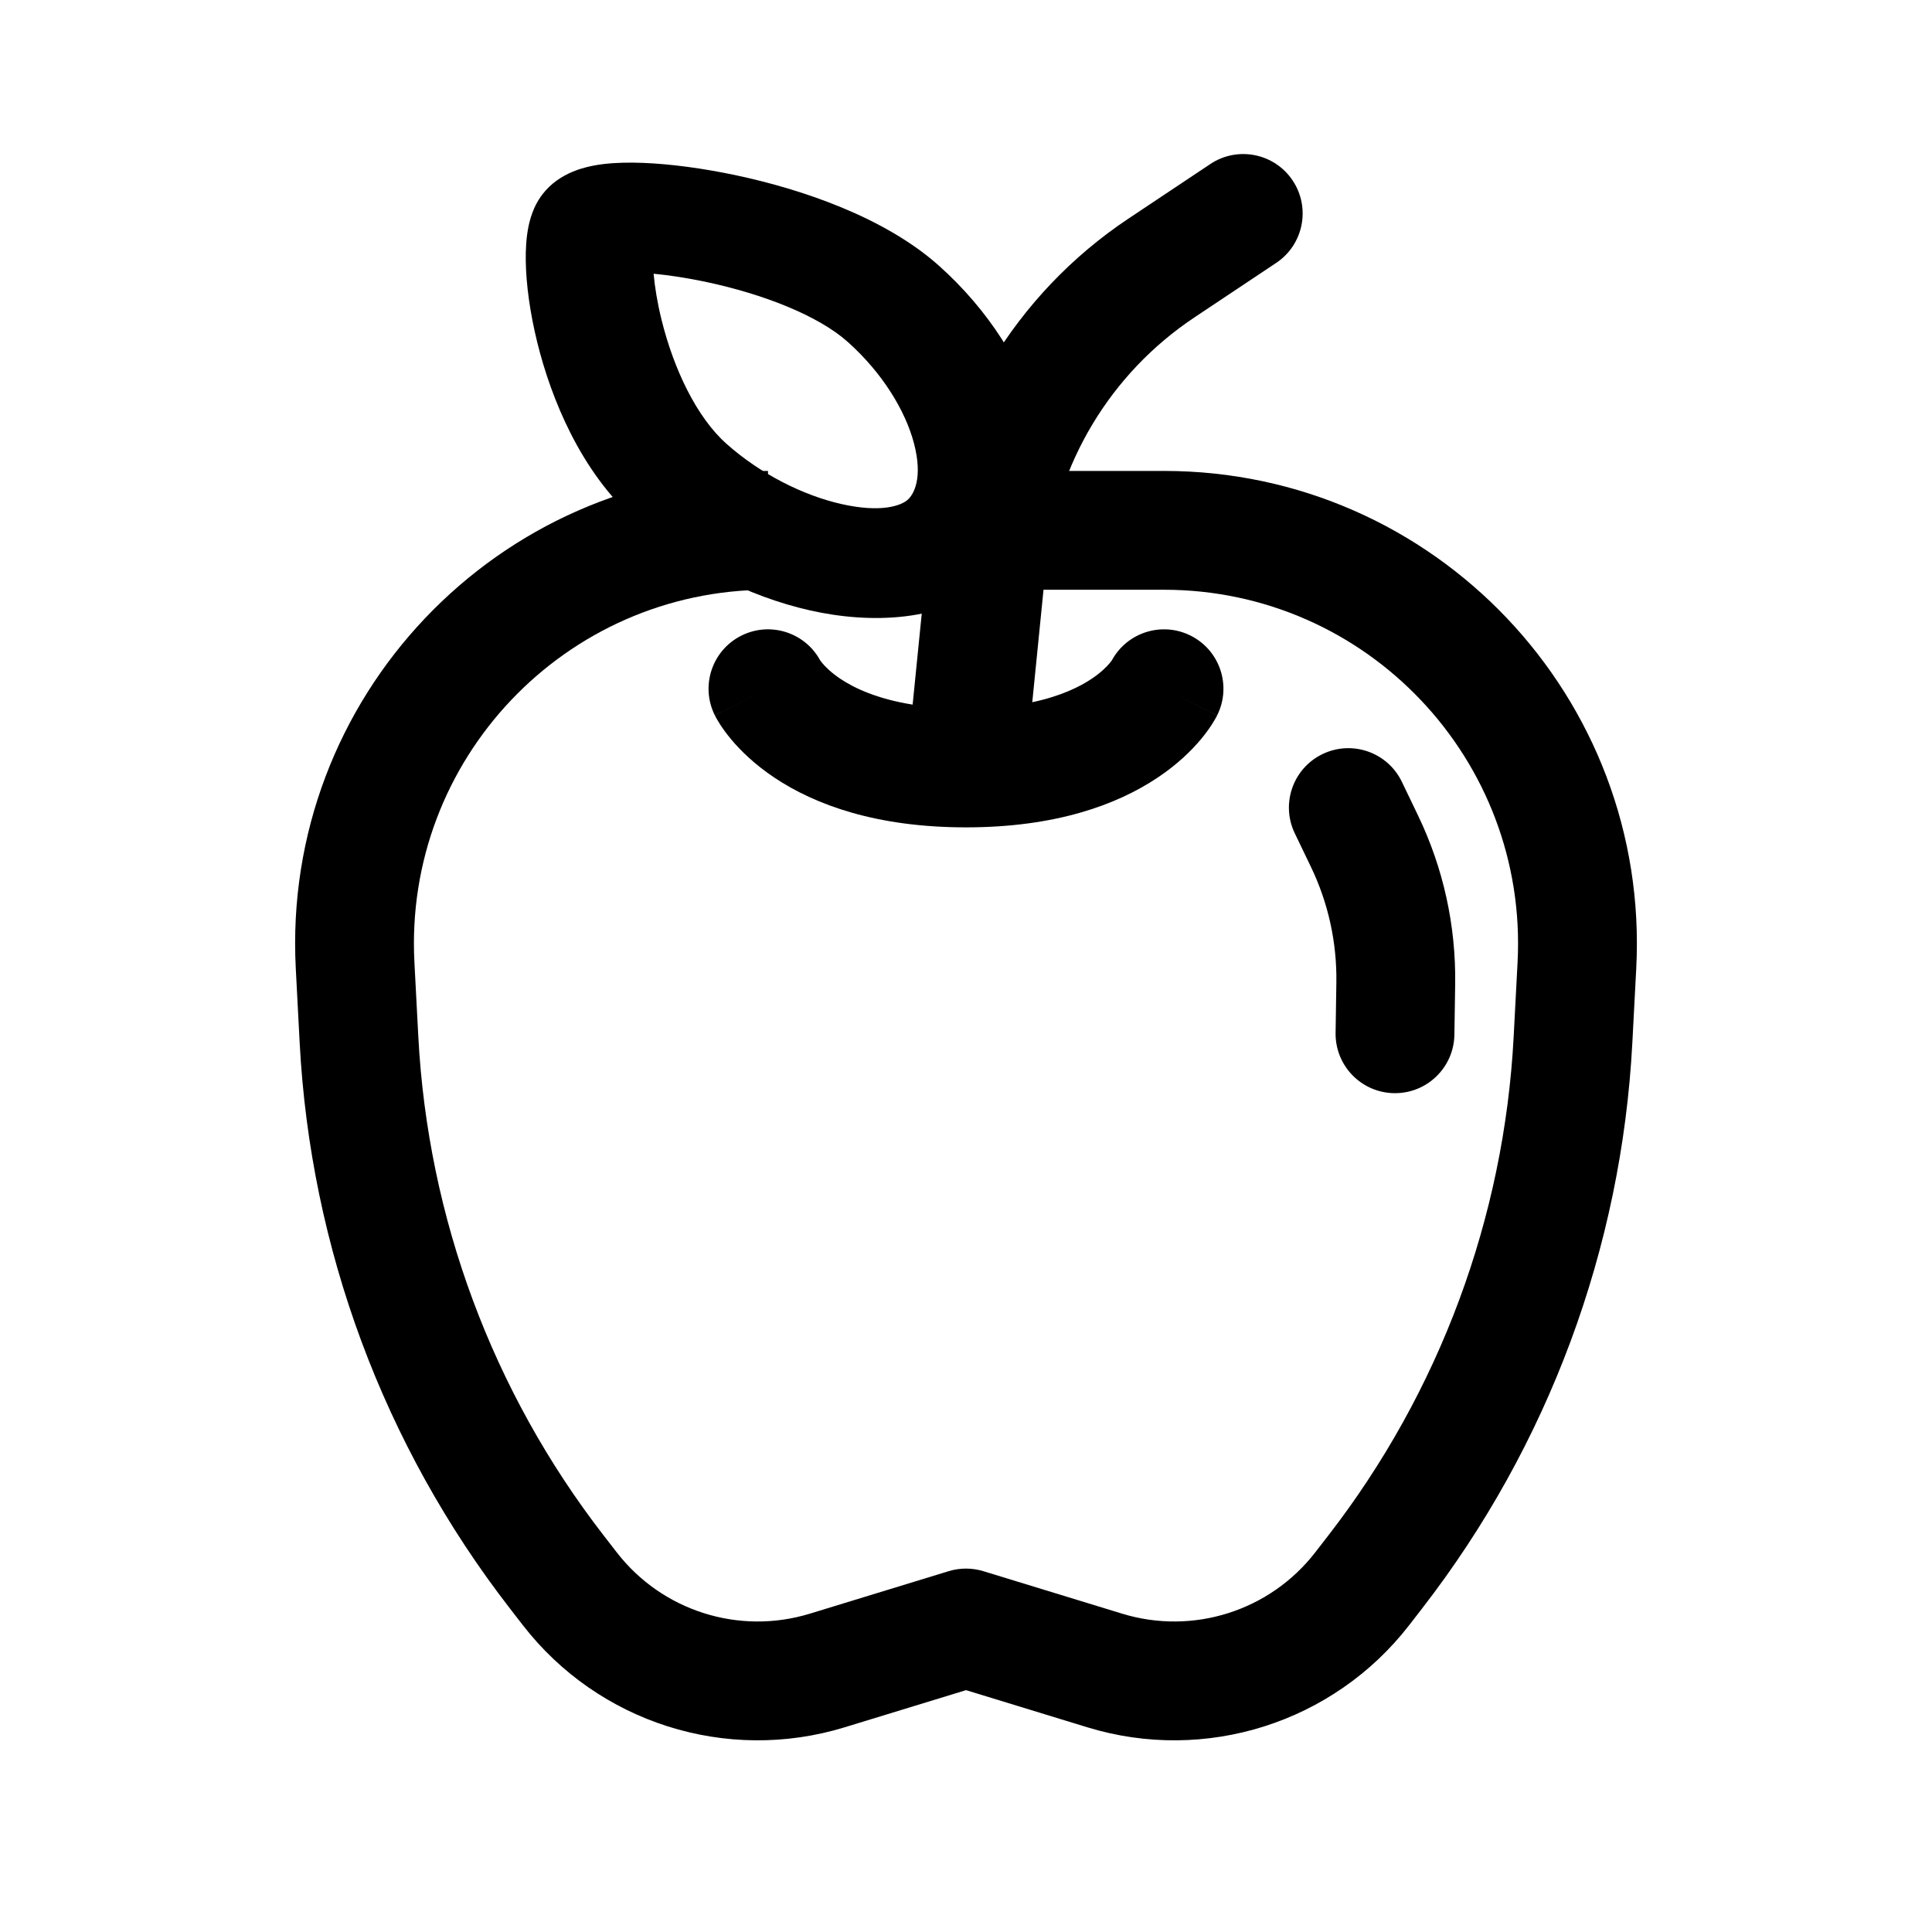
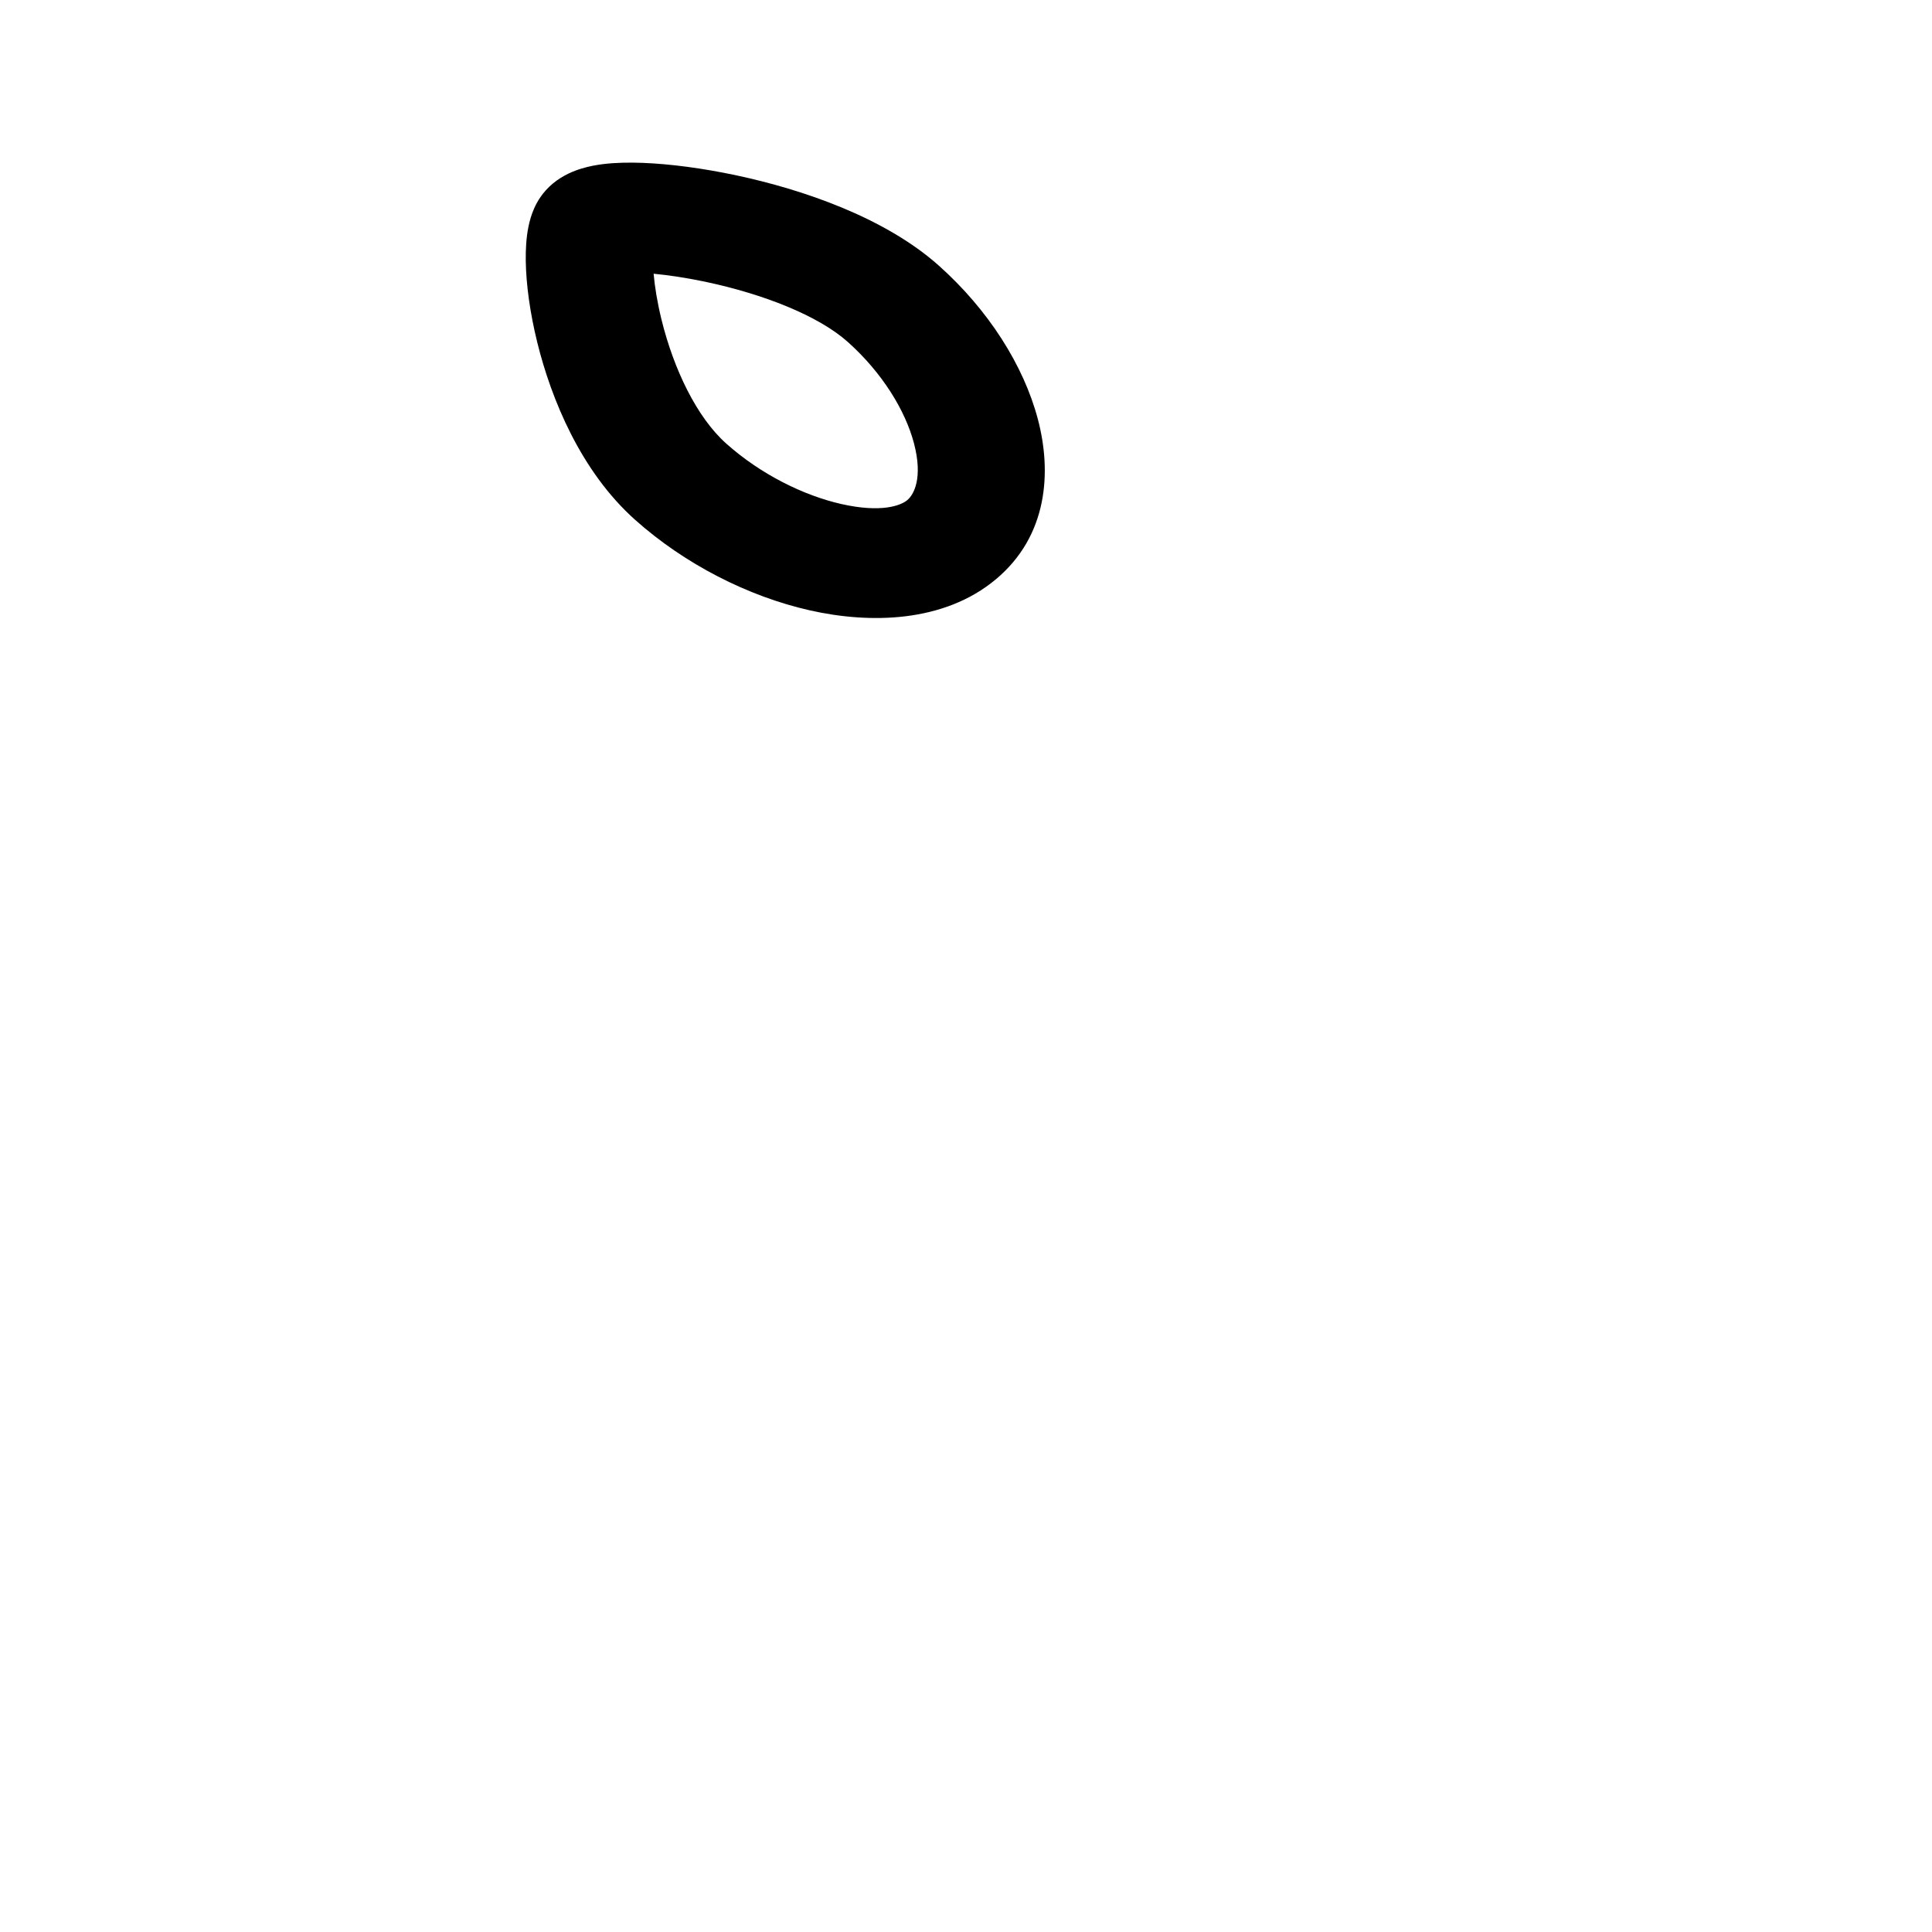
<svg xmlns="http://www.w3.org/2000/svg" fill="#000000" width="800px" height="800px" version="1.1" viewBox="144 144 512 512">
  <g fill-rule="evenodd">
-     <path d="m486.57 191.84c4.824 7.234 2.867 17.012-4.367 21.832l-21.695 14.465c-22.215 14.809-36.625 38.789-39.285 65.355l-3.66 36.605c7.625-1.621 12.605-4.121 15.688-6.176 2.574-1.719 4.086-3.293 4.84-4.195 0.316-0.379 0.504-0.648 0.582-0.762 4.043-7.394 13.246-10.32 20.848-6.519 7.777 3.887 10.93 13.344 7.039 21.121l-14.078-7.039c14.078 7.039 14.074 7.051 14.07 7.062l-0.035 0.07-0.051 0.098-0.117 0.227c-0.086 0.16-0.188 0.34-0.301 0.539-0.227 0.398-0.508 0.875-0.859 1.418-0.695 1.086-1.648 2.43-2.91 3.945-2.527 3.035-6.266 6.703-11.562 10.234-10.738 7.16-26.969 13.141-50.715 13.141s-39.98-5.981-50.719-13.141c-5.297-3.531-9.031-7.199-11.562-10.234-1.258-1.516-2.215-2.859-2.91-3.945-0.348-0.543-0.633-1.02-0.859-1.418-0.113-0.199-0.211-0.379-0.297-0.539l-0.117-0.227-0.051-0.098-0.035-0.07c-0.008-0.012-0.012-0.023 14.07-7.062l-14.082 7.039c-3.891-7.777-0.738-17.234 7.039-21.121 7.602-3.801 16.809-0.875 20.852 6.519 0.078 0.113 0.266 0.383 0.582 0.762 0.75 0.902 2.262 2.477 4.836 4.195 3.523 2.348 9.516 5.277 19.109 6.809l4.039-40.371c3.594-35.941 23.094-68.387 53.148-88.422l21.695-14.465c7.234-4.82 17.008-2.867 21.832 4.367z" />
    <path d="m319.32 228.76c3.219 13.047 9.297 25.793 17.141 32.793 9.129 8.145 20.52 13.766 30.523 16.023 10.57 2.387 15.73 0.406 17.461-1.043 1.727-1.445 4.188-5.84 1.77-15.047-2.293-8.715-8.426-18.73-17.555-26.879-7.848-7-22.395-12.656-37.379-15.855-5.231-1.117-10.055-1.832-14.066-2.211 0.309 3.473 0.984 7.668 2.106 12.219zm-33.734-29.605c0.719-1.598 2.125-4.172 4.883-6.481 2.758-2.309 5.781-3.441 7.656-4.012 2.039-0.617 4.031-0.965 5.715-1.172 3.367-0.414 7.027-0.461 10.574-0.324 7.188 0.281 15.855 1.41 24.801 3.32 17.301 3.691 39.195 11.066 53.594 23.914 13.113 11.703 22.488 26.434 26.254 40.758 3.641 13.828 2.703 30.766-11.125 42.34s-33.449 11.836-49.328 8.25c-16.449-3.715-33.184-12.285-46.297-23.988-14.398-12.848-22.227-31.996-25.941-47.059-1.918-7.785-2.945-15.309-3.039-21.523-0.047-3.07 0.125-6.227 0.715-9.121 0.293-1.449 0.758-3.16 1.539-4.902z" />
-     <path d="m347.52 300.29c-53.746 0-96.504 45.059-93.695 98.73l1.031 19.652c2.519 48.051 19.652 94.188 49.109 132.23l3.481 4.492c12.02 15.523 32.395 21.992 51.168 16.246l36.777-11.258c3.004-0.922 6.215-0.922 9.219 0l36.773 11.258c18.773 5.746 39.148-0.723 51.168-16.246l3.481-4.492c29.457-38.043 46.594-84.18 49.109-132.23l1.031-19.652c2.812-53.672-39.949-98.73-93.691-98.73h-31.488c-8.695 0-15.746-7.047-15.746-15.742 0-8.695 7.051-15.746 15.746-15.746h31.488c71.781 0 128.89 60.184 125.14 131.87l-1.031 19.652c-2.852 54.457-22.273 106.74-55.66 149.86l-3.473 4.492c-20.039 25.875-53.996 36.656-85.289 27.078l-32.164-9.848-32.168 9.848c-31.293 9.578-65.25-1.203-85.285-27.078l-3.477-4.492c-33.387-43.117-52.805-95.402-55.66-149.86l-1.027-19.652c-3.758-71.684 53.355-131.87 125.14-131.87z" />
-     <path d="m513.45 433.7c-8.695-0.133-15.633-7.285-15.504-15.98l0.203-13.367c0.16-10.59-2.148-21.074-6.738-30.617l-4.277-8.891c-3.769-7.836-0.477-17.242 7.359-21.012 7.836-3.769 17.246-0.477 21.016 7.359l4.273 8.891c6.715 13.945 10.086 29.266 9.852 44.746l-0.203 13.367c-0.129 8.695-7.285 15.637-15.98 15.504z" />
  </g>
</svg>